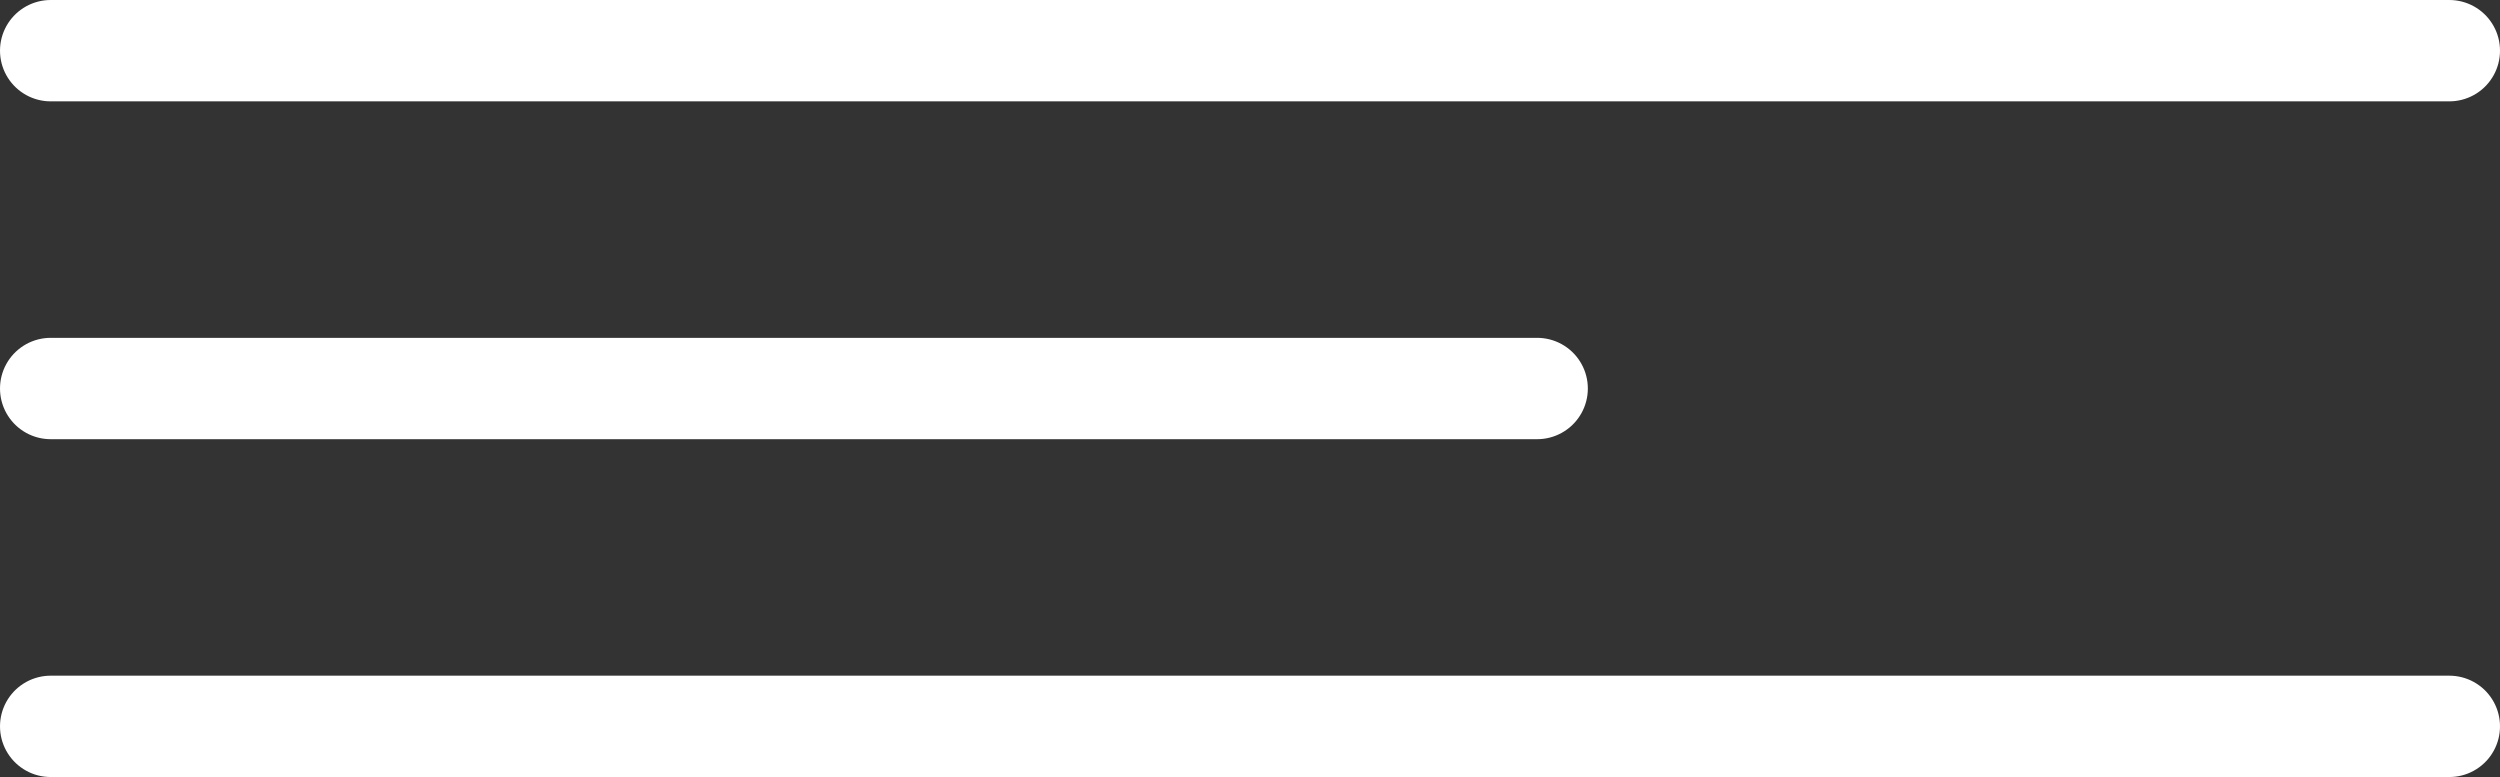
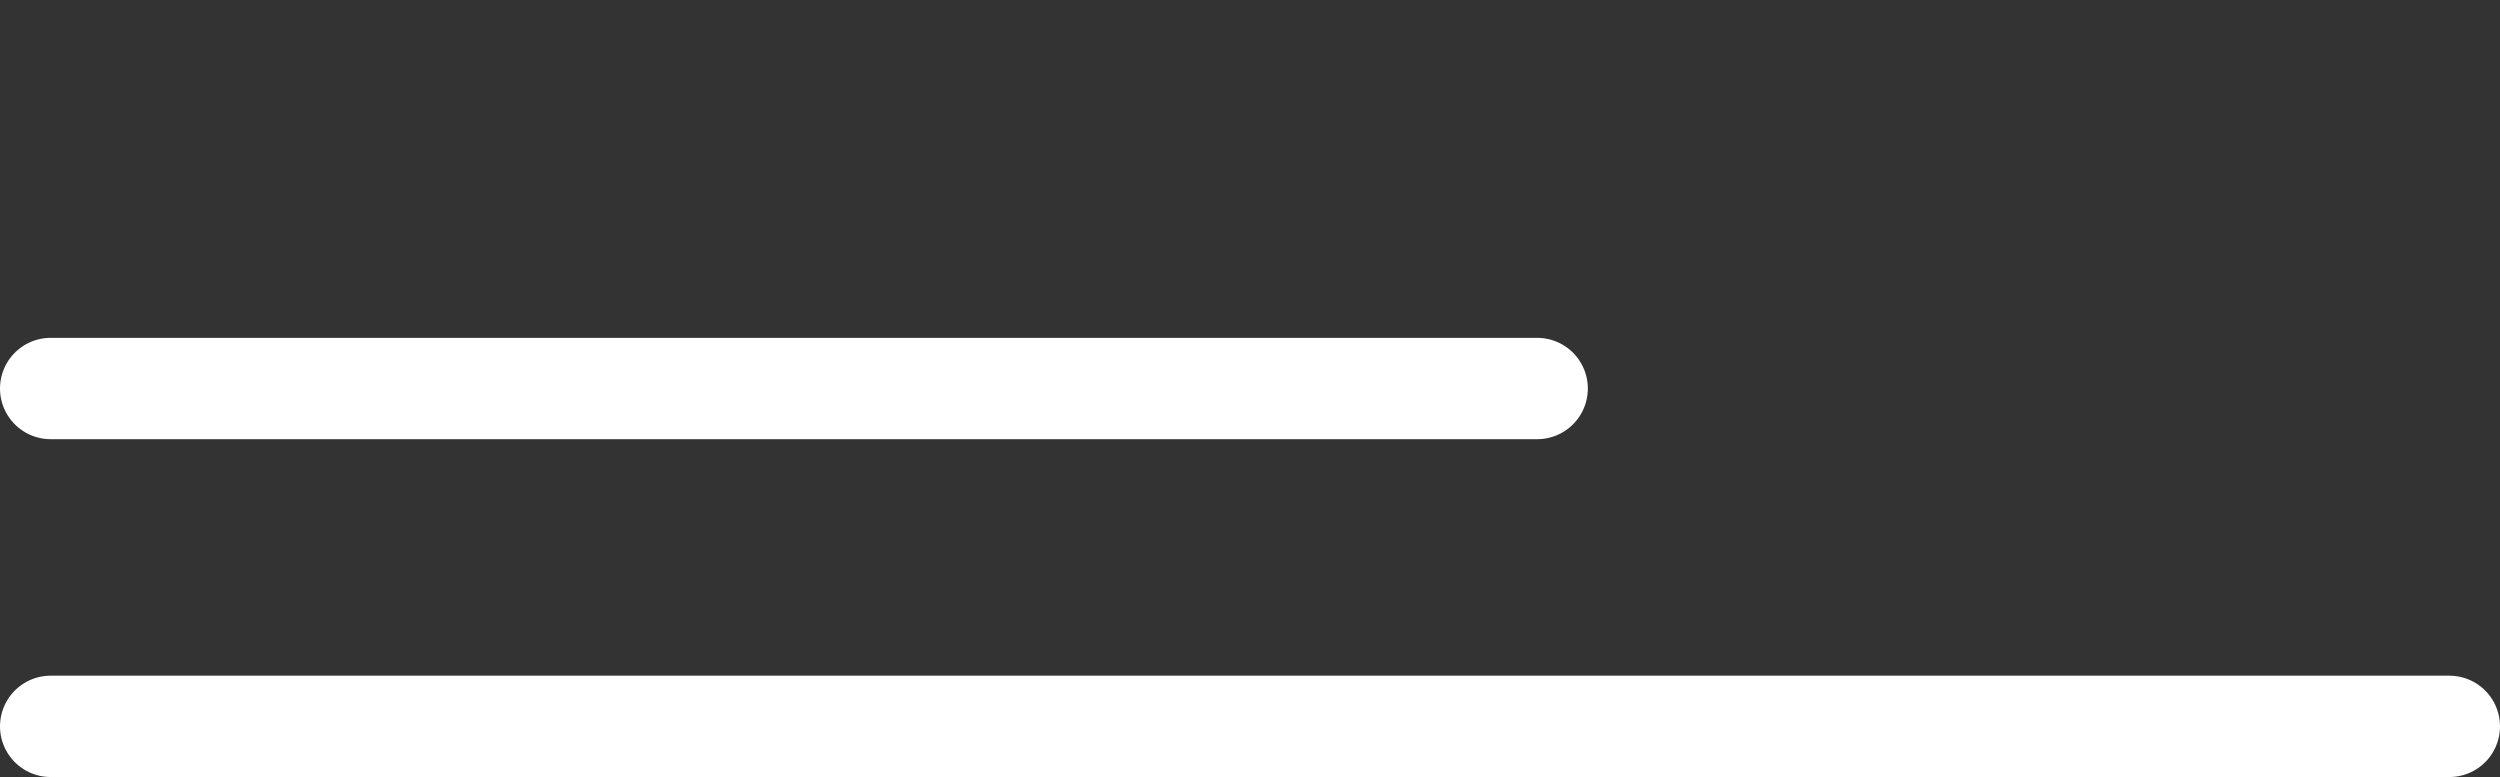
<svg xmlns="http://www.w3.org/2000/svg" width="74" height="23" viewBox="0 0 74 23" fill="none">
  <rect x="0" y="0" width="74" height="23" fill="#333333" stroke="none" />
-   <line x1="1.5" y1="1.5" x2="72.5" y2="1.5" stroke="white" stroke-width="3" stroke-linecap="round" />
  <line x1="1.5" y1="11.5" x2="45.5" y2="11.5" stroke="white" stroke-width="3" stroke-linecap="round" />
  <line x1="1.5" y1="21.5" x2="72.5" y2="21.5" stroke="white" stroke-width="3" stroke-linecap="round" />
</svg>